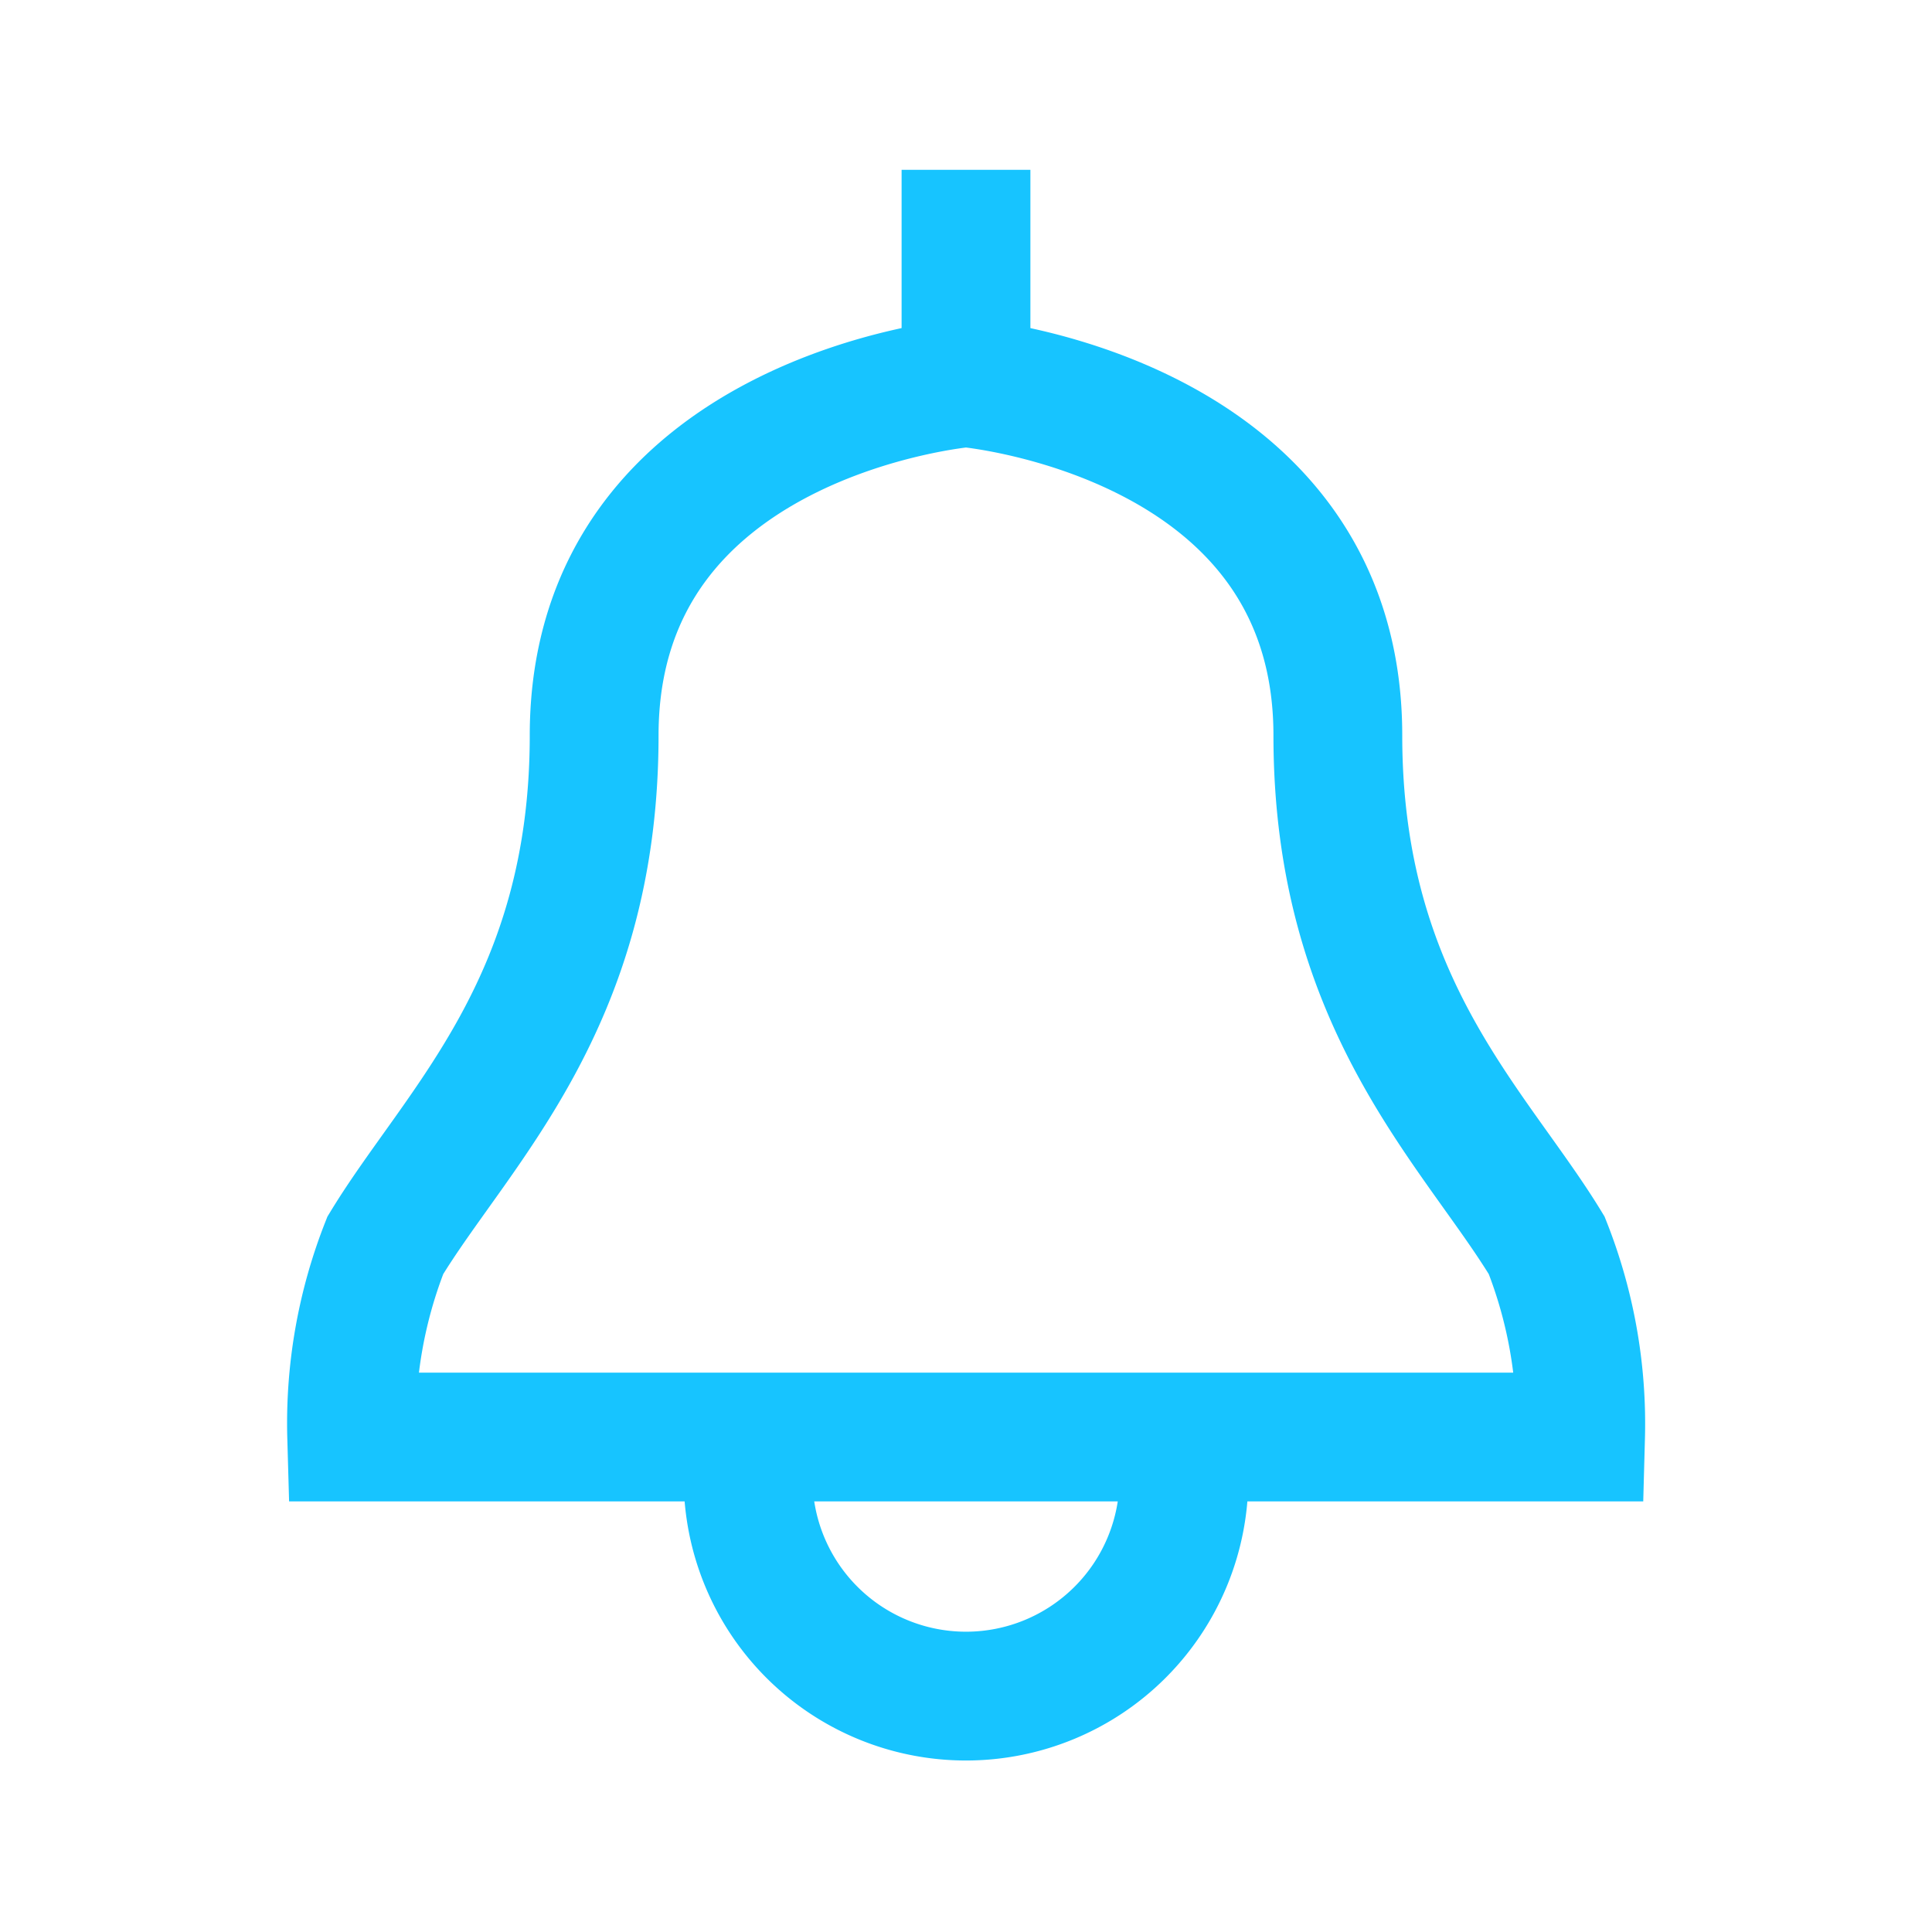
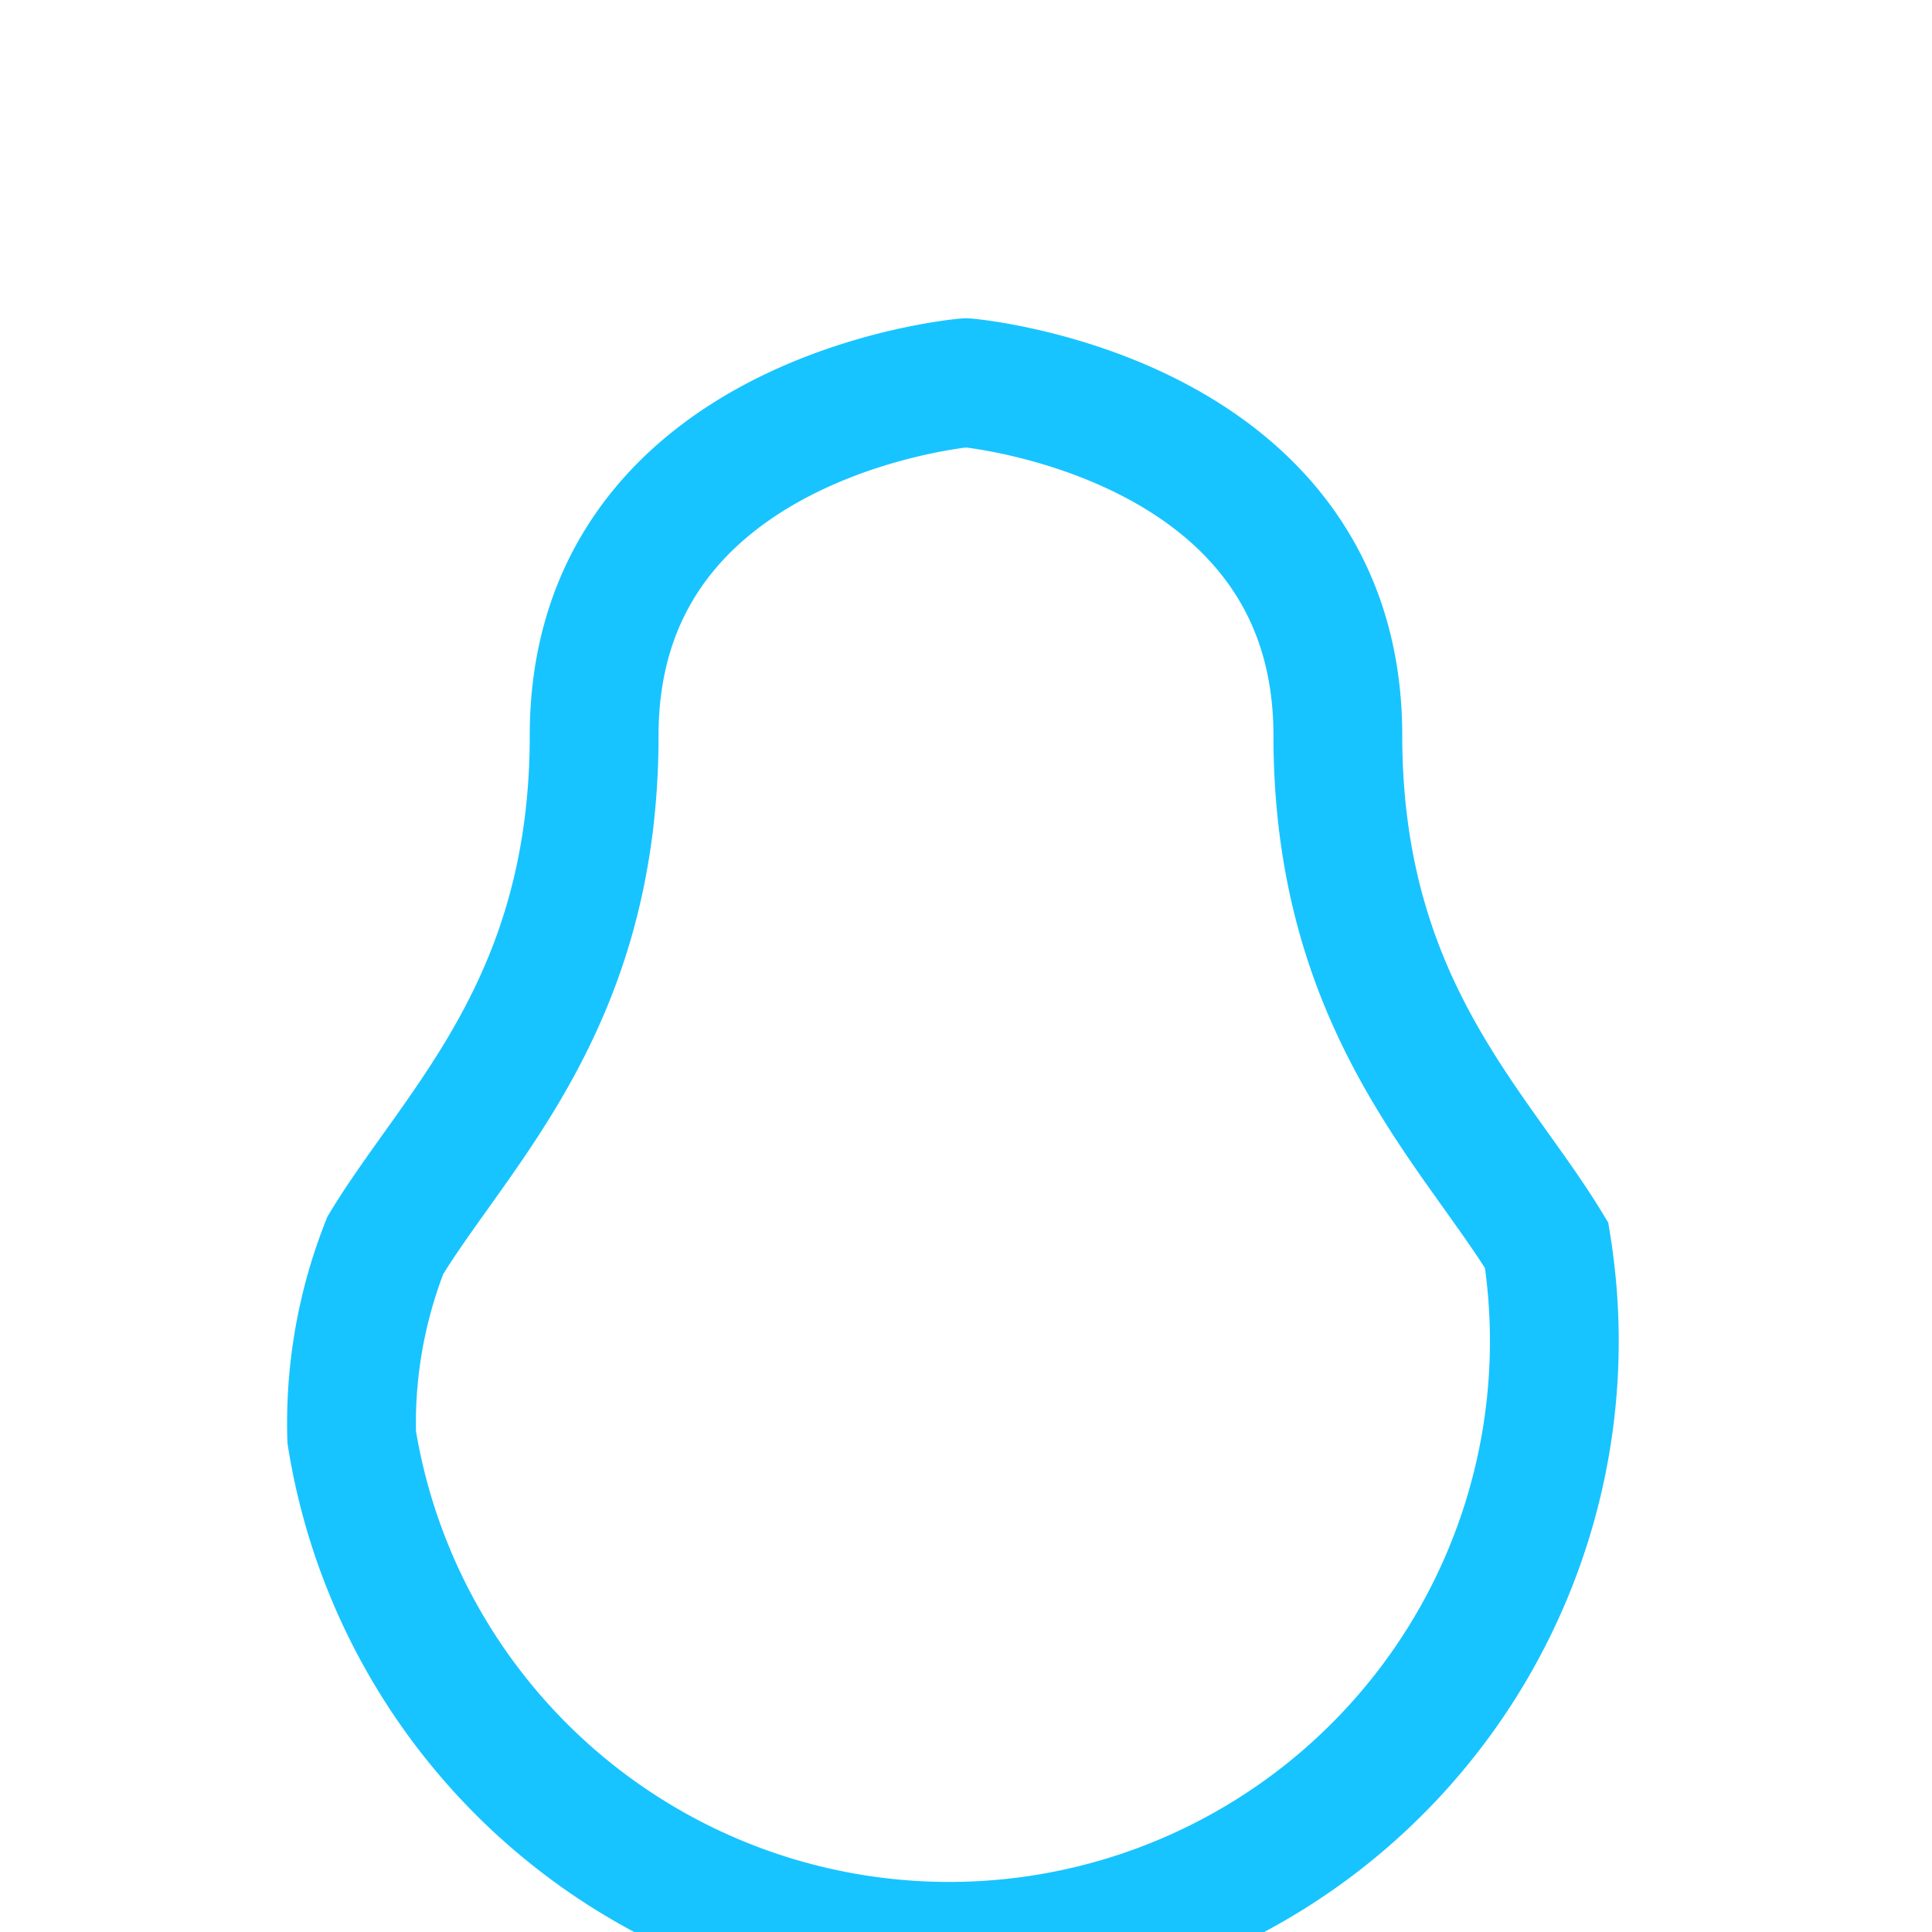
<svg xmlns="http://www.w3.org/2000/svg" id="ic_notificator" width="30" height="30" viewBox="0 0 30 30">
-   <rect id="Rectangle_59" data-name="Rectangle 59" width="30" height="30" fill="none" />
-   <path id="Path_52" data-name="Path 52" d="M21.574,17.508c-1.116-1.837-3.243-3.746-3.243-7.918,0-4.974-5.758-5.477-5.774-5.477s-5.774.5-5.774,5.477c0,4.172-2.128,6.081-3.243,7.918a7.525,7.525,0,0,0-.522,2.976H22.1A7.525,7.525,0,0,0,21.574,17.508Z" transform="translate(2.443 1.83)" fill="none" stroke="#17c4ff" stroke-width="2" />
-   <path id="Path_53" data-name="Path 53" d="M11.56,24.844a3.384,3.384,0,1,0,6.768,0" transform="translate(0.056 -1.891)" fill="none" stroke="#17c4ff" stroke-width="2" />
-   <line id="Line_33" data-name="Line 33" y2="2.511" transform="translate(15 2.637)" fill="none" stroke="#17c4ff" stroke-width="2" />
+   <path id="Path_52" data-name="Path 52" d="M21.574,17.508c-1.116-1.837-3.243-3.746-3.243-7.918,0-4.974-5.758-5.477-5.774-5.477s-5.774.5-5.774,5.477c0,4.172-2.128,6.081-3.243,7.918a7.525,7.525,0,0,0-.522,2.976A7.525,7.525,0,0,0,21.574,17.508Z" transform="translate(2.443 1.83)" fill="none" stroke="#17c4ff" stroke-width="2" />
</svg>